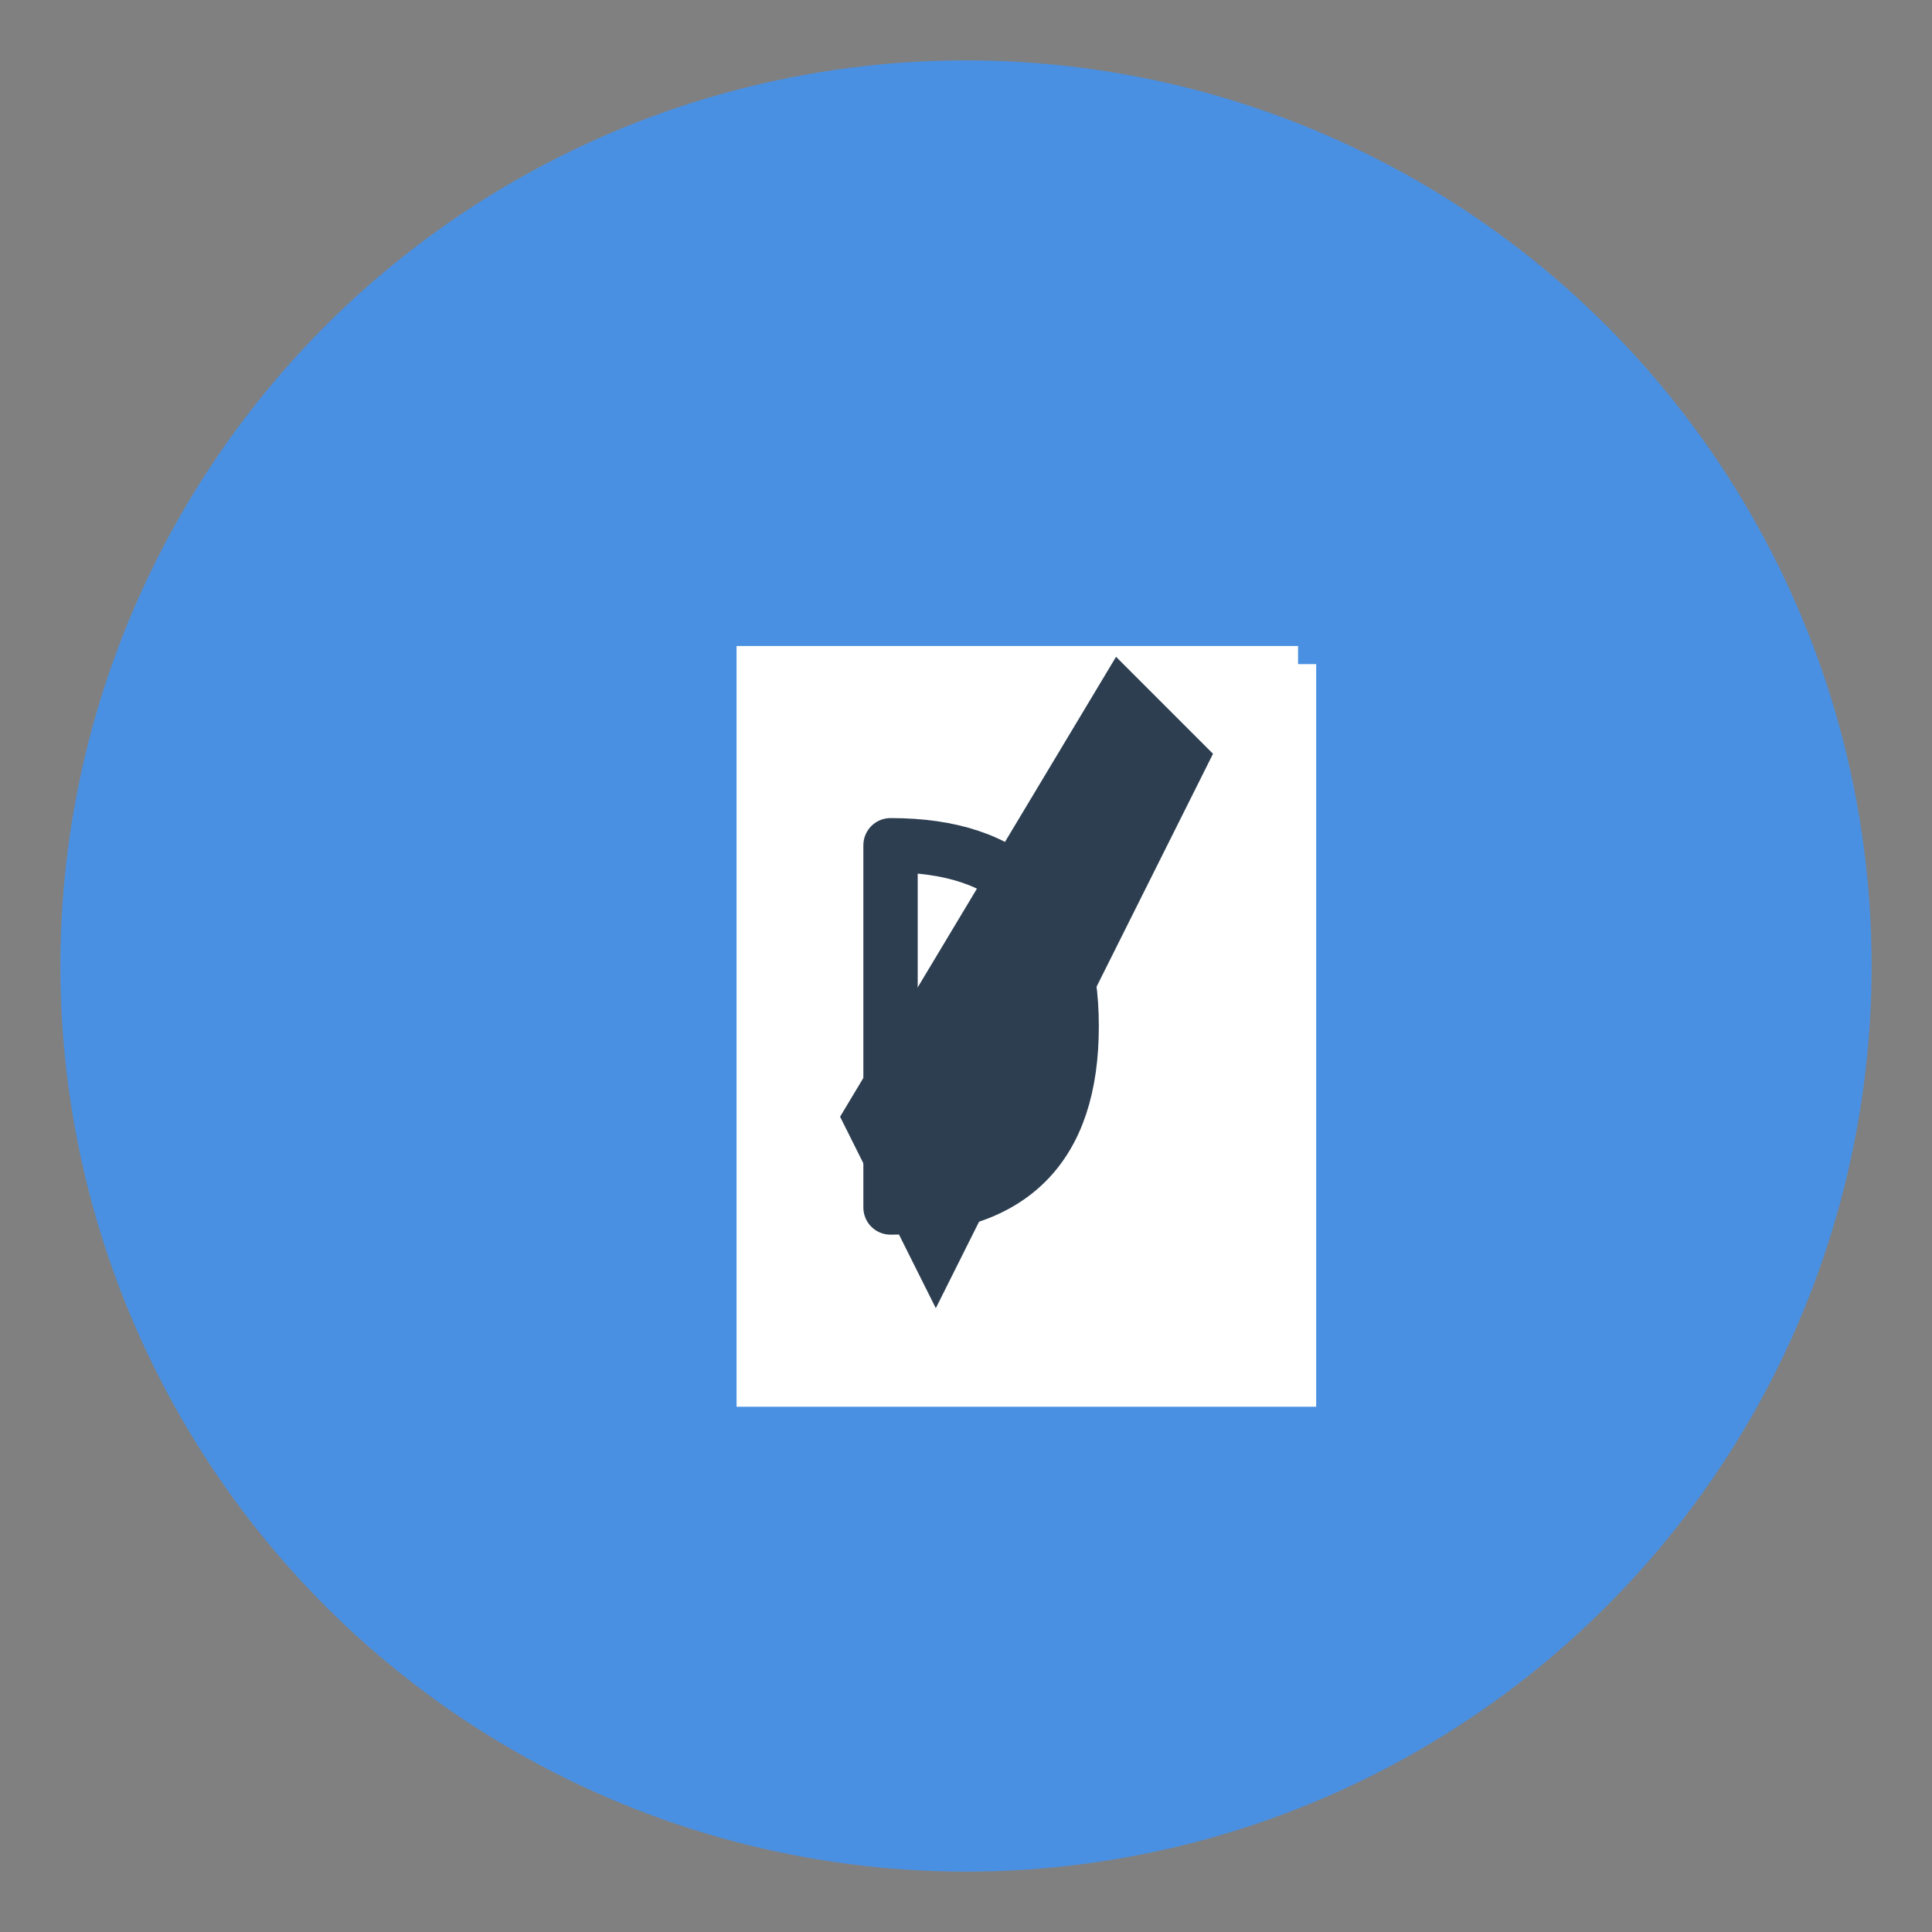
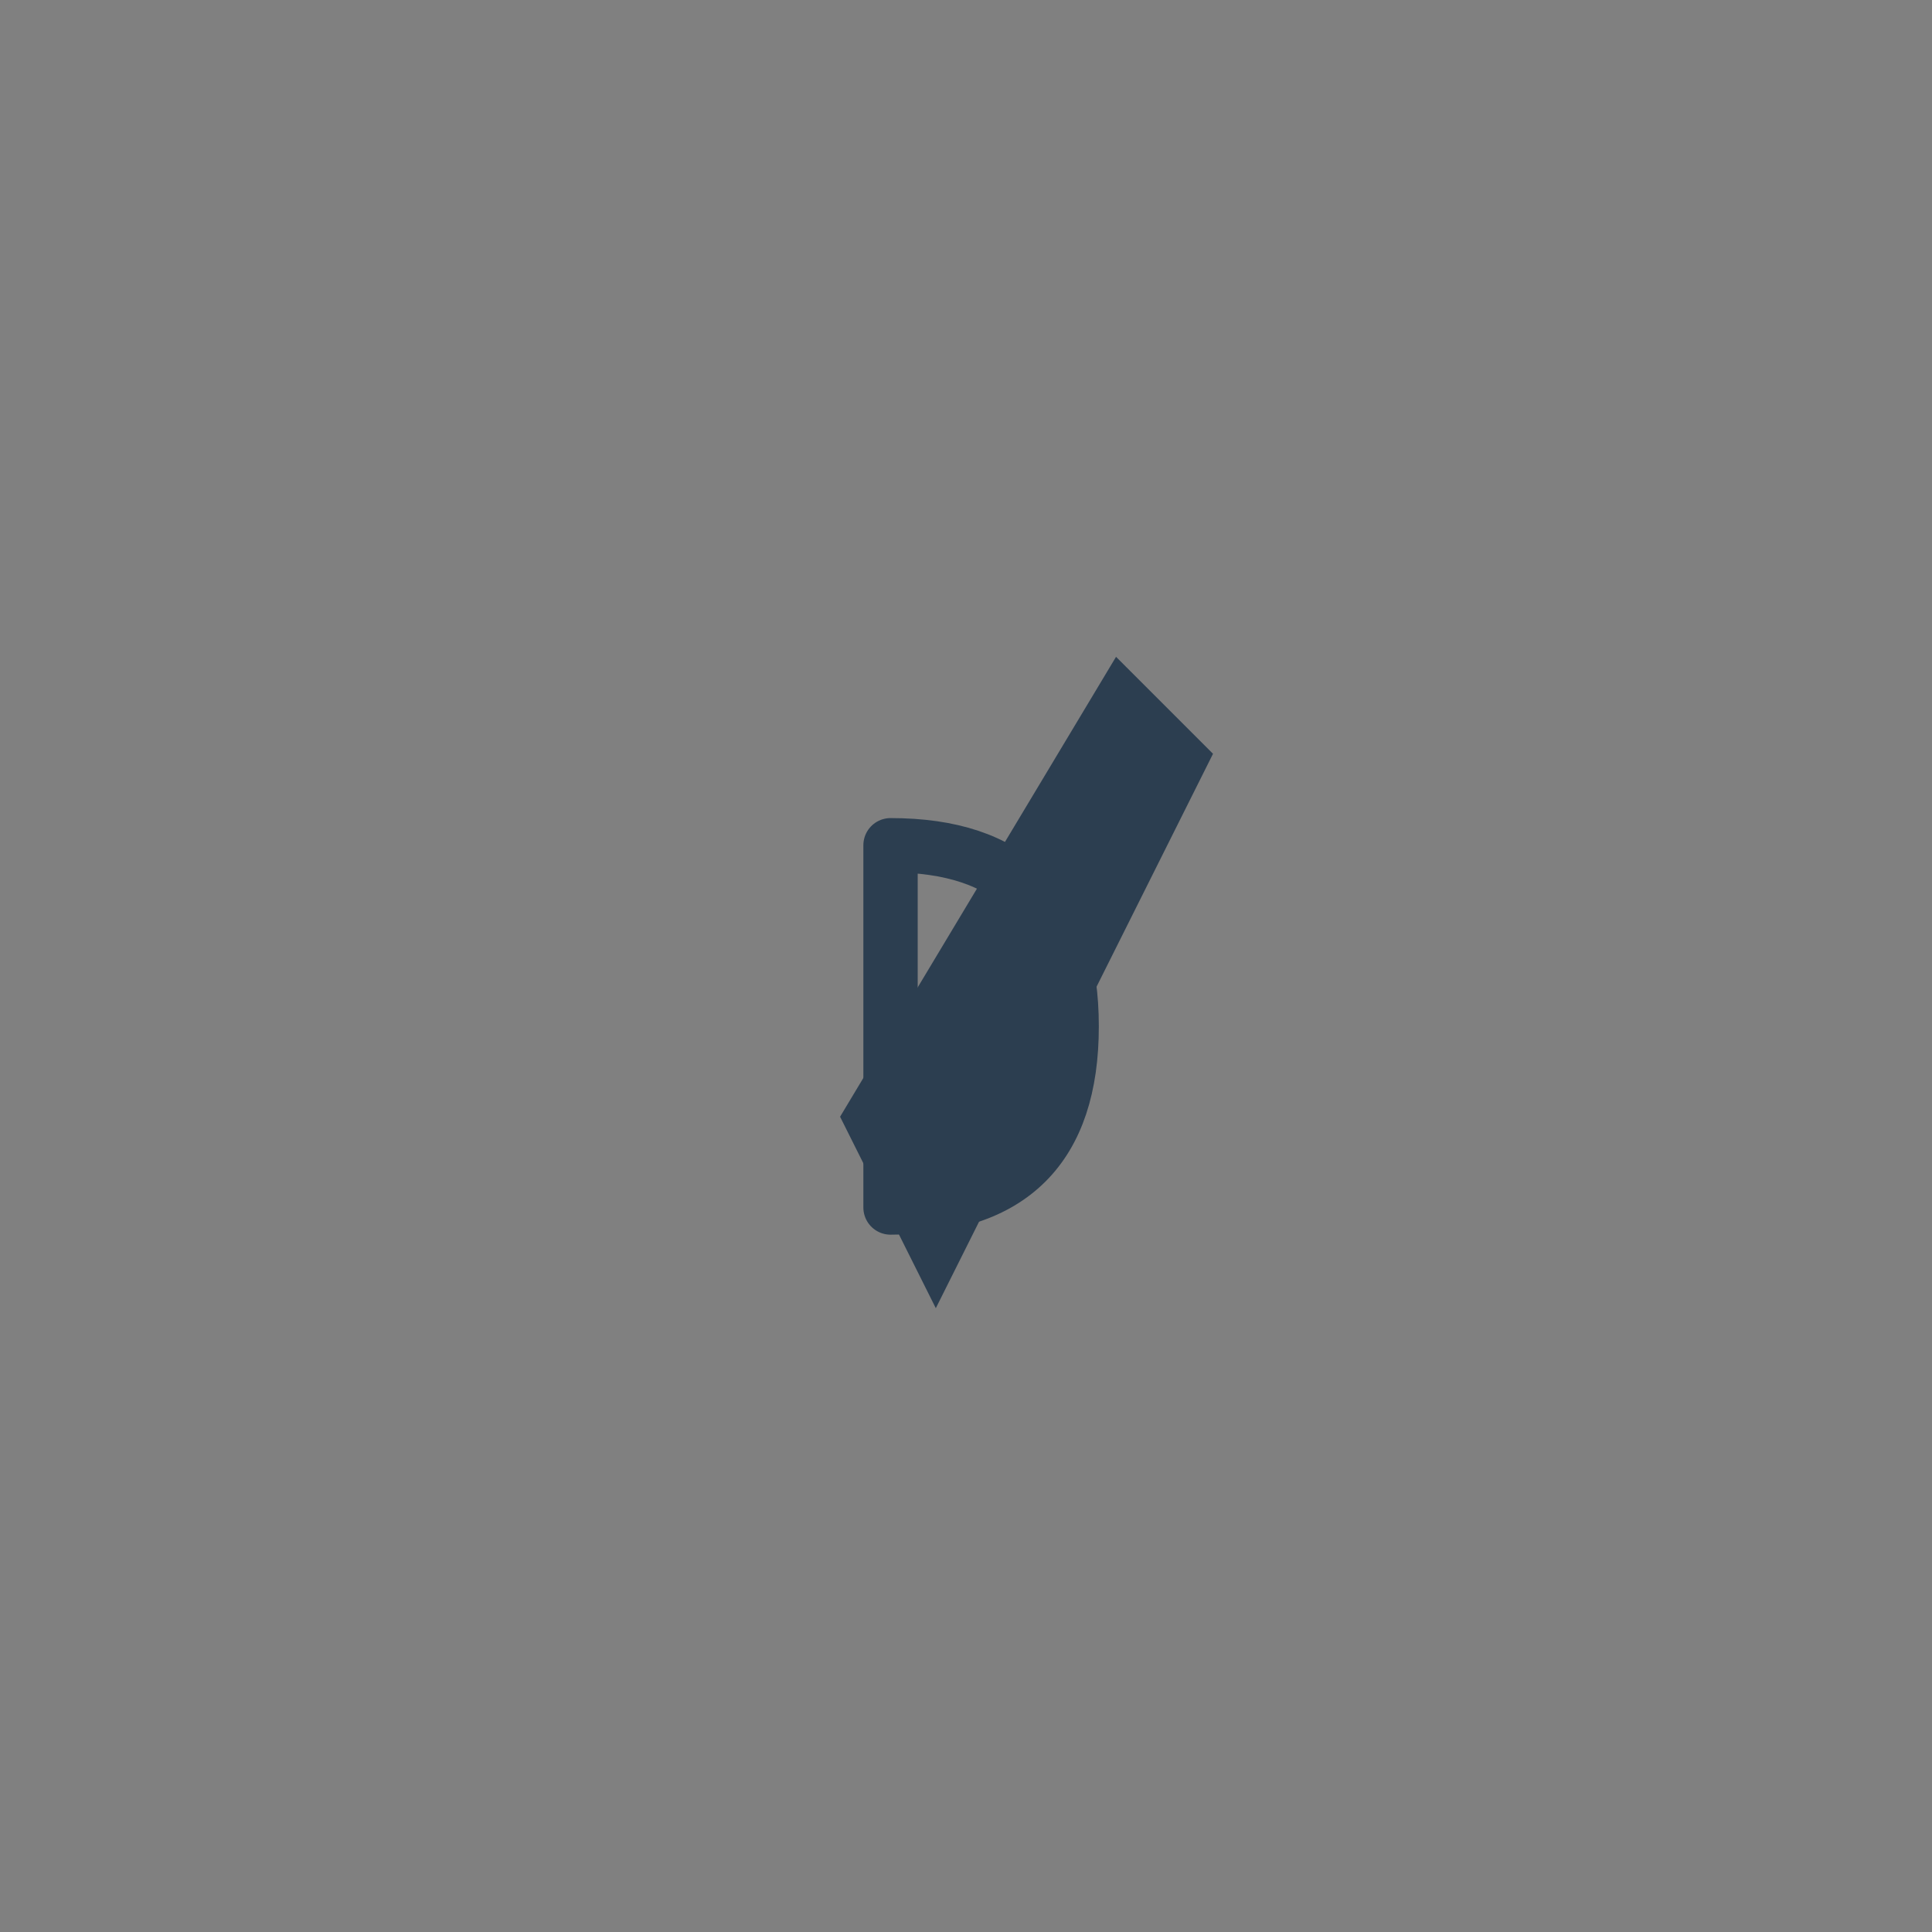
<svg xmlns="http://www.w3.org/2000/svg" width="512" height="512" viewBox="0 0 512 512" fill="none">
  <rect x="0" y="0" width="512" height="512" fill="#808080" stroke="none" />
-   <circle cx="256" cy="256" r="240" fill="#4A90E2" />
  <g transform="translate(128, 128) scale(1.2)">
-     <path d="M180 40 L180 200 L60 200 L60 40 L180 40" fill="white" stroke="white" stroke-width="8" />
    <path d="M160 60 L100 180 L80 140 L140 40 Z" fill="#2C3E50" stroke="#2C3E50" stroke-width="2" />
    <path d="M90 80 L90 160 M90 80 Q130 80 130 120 Q130 160 90 160" fill="none" stroke="#2C3E50" stroke-width="12" stroke-linecap="round" />
  </g>
</svg>